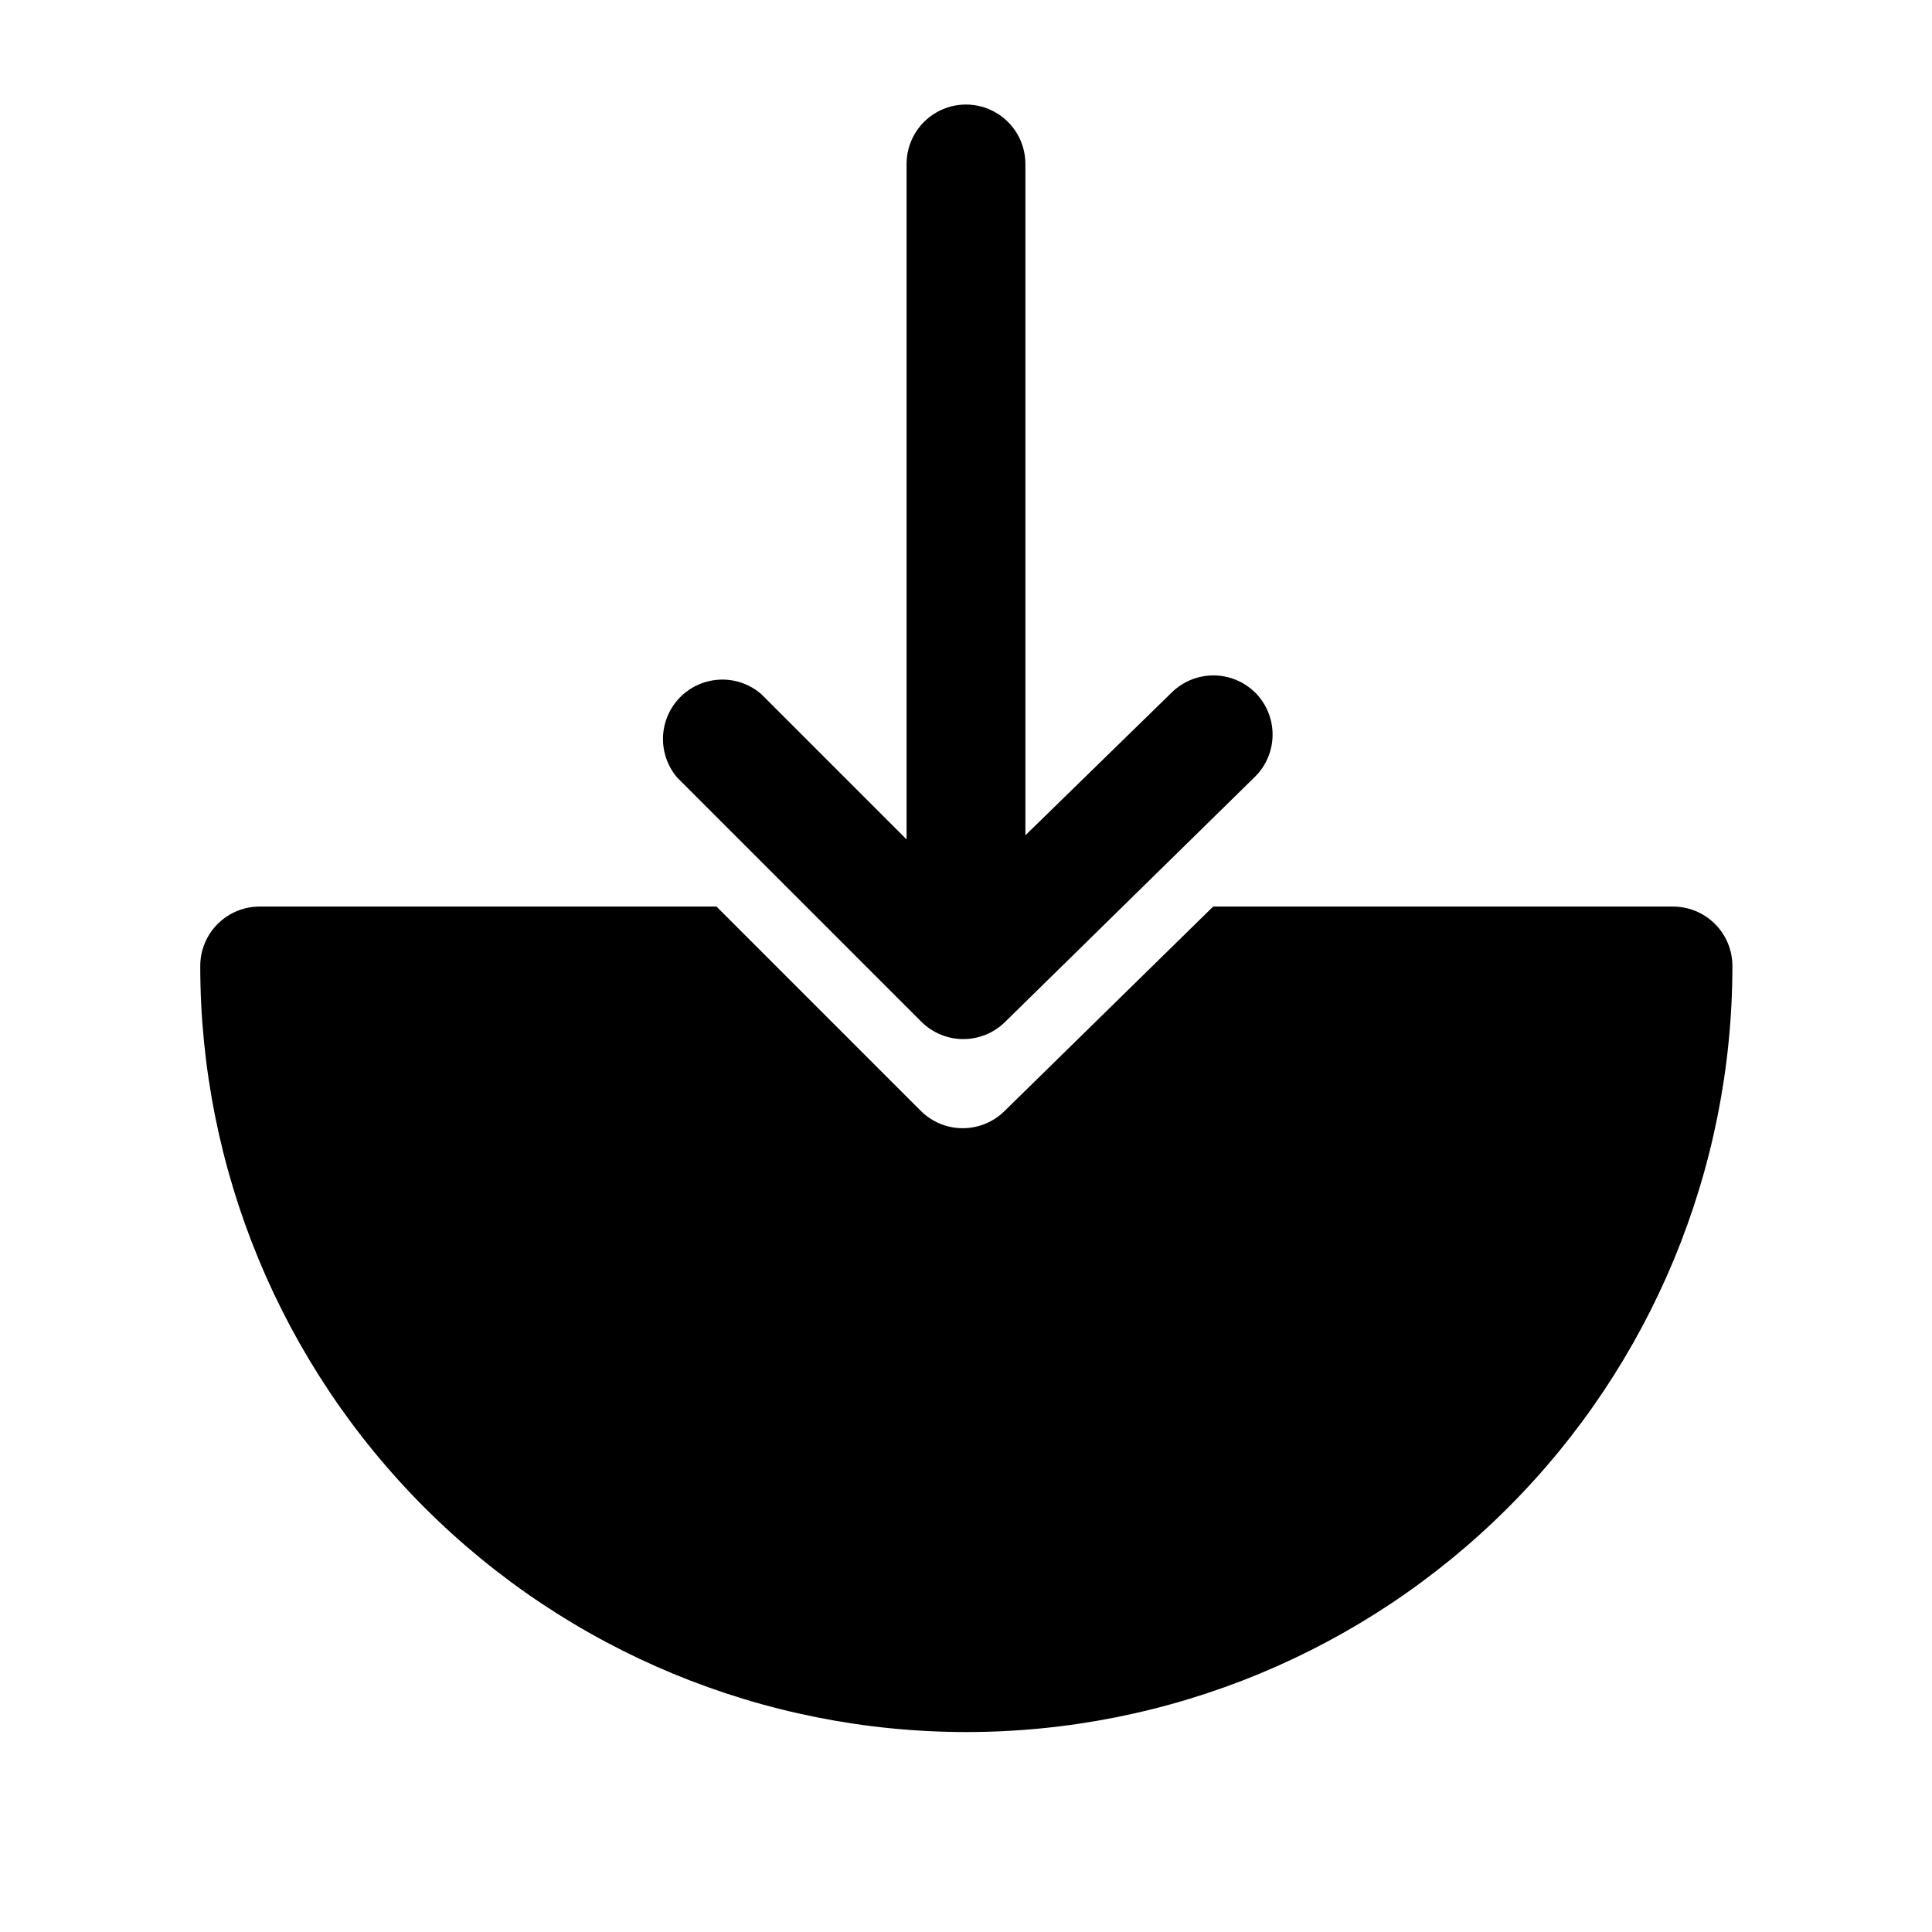
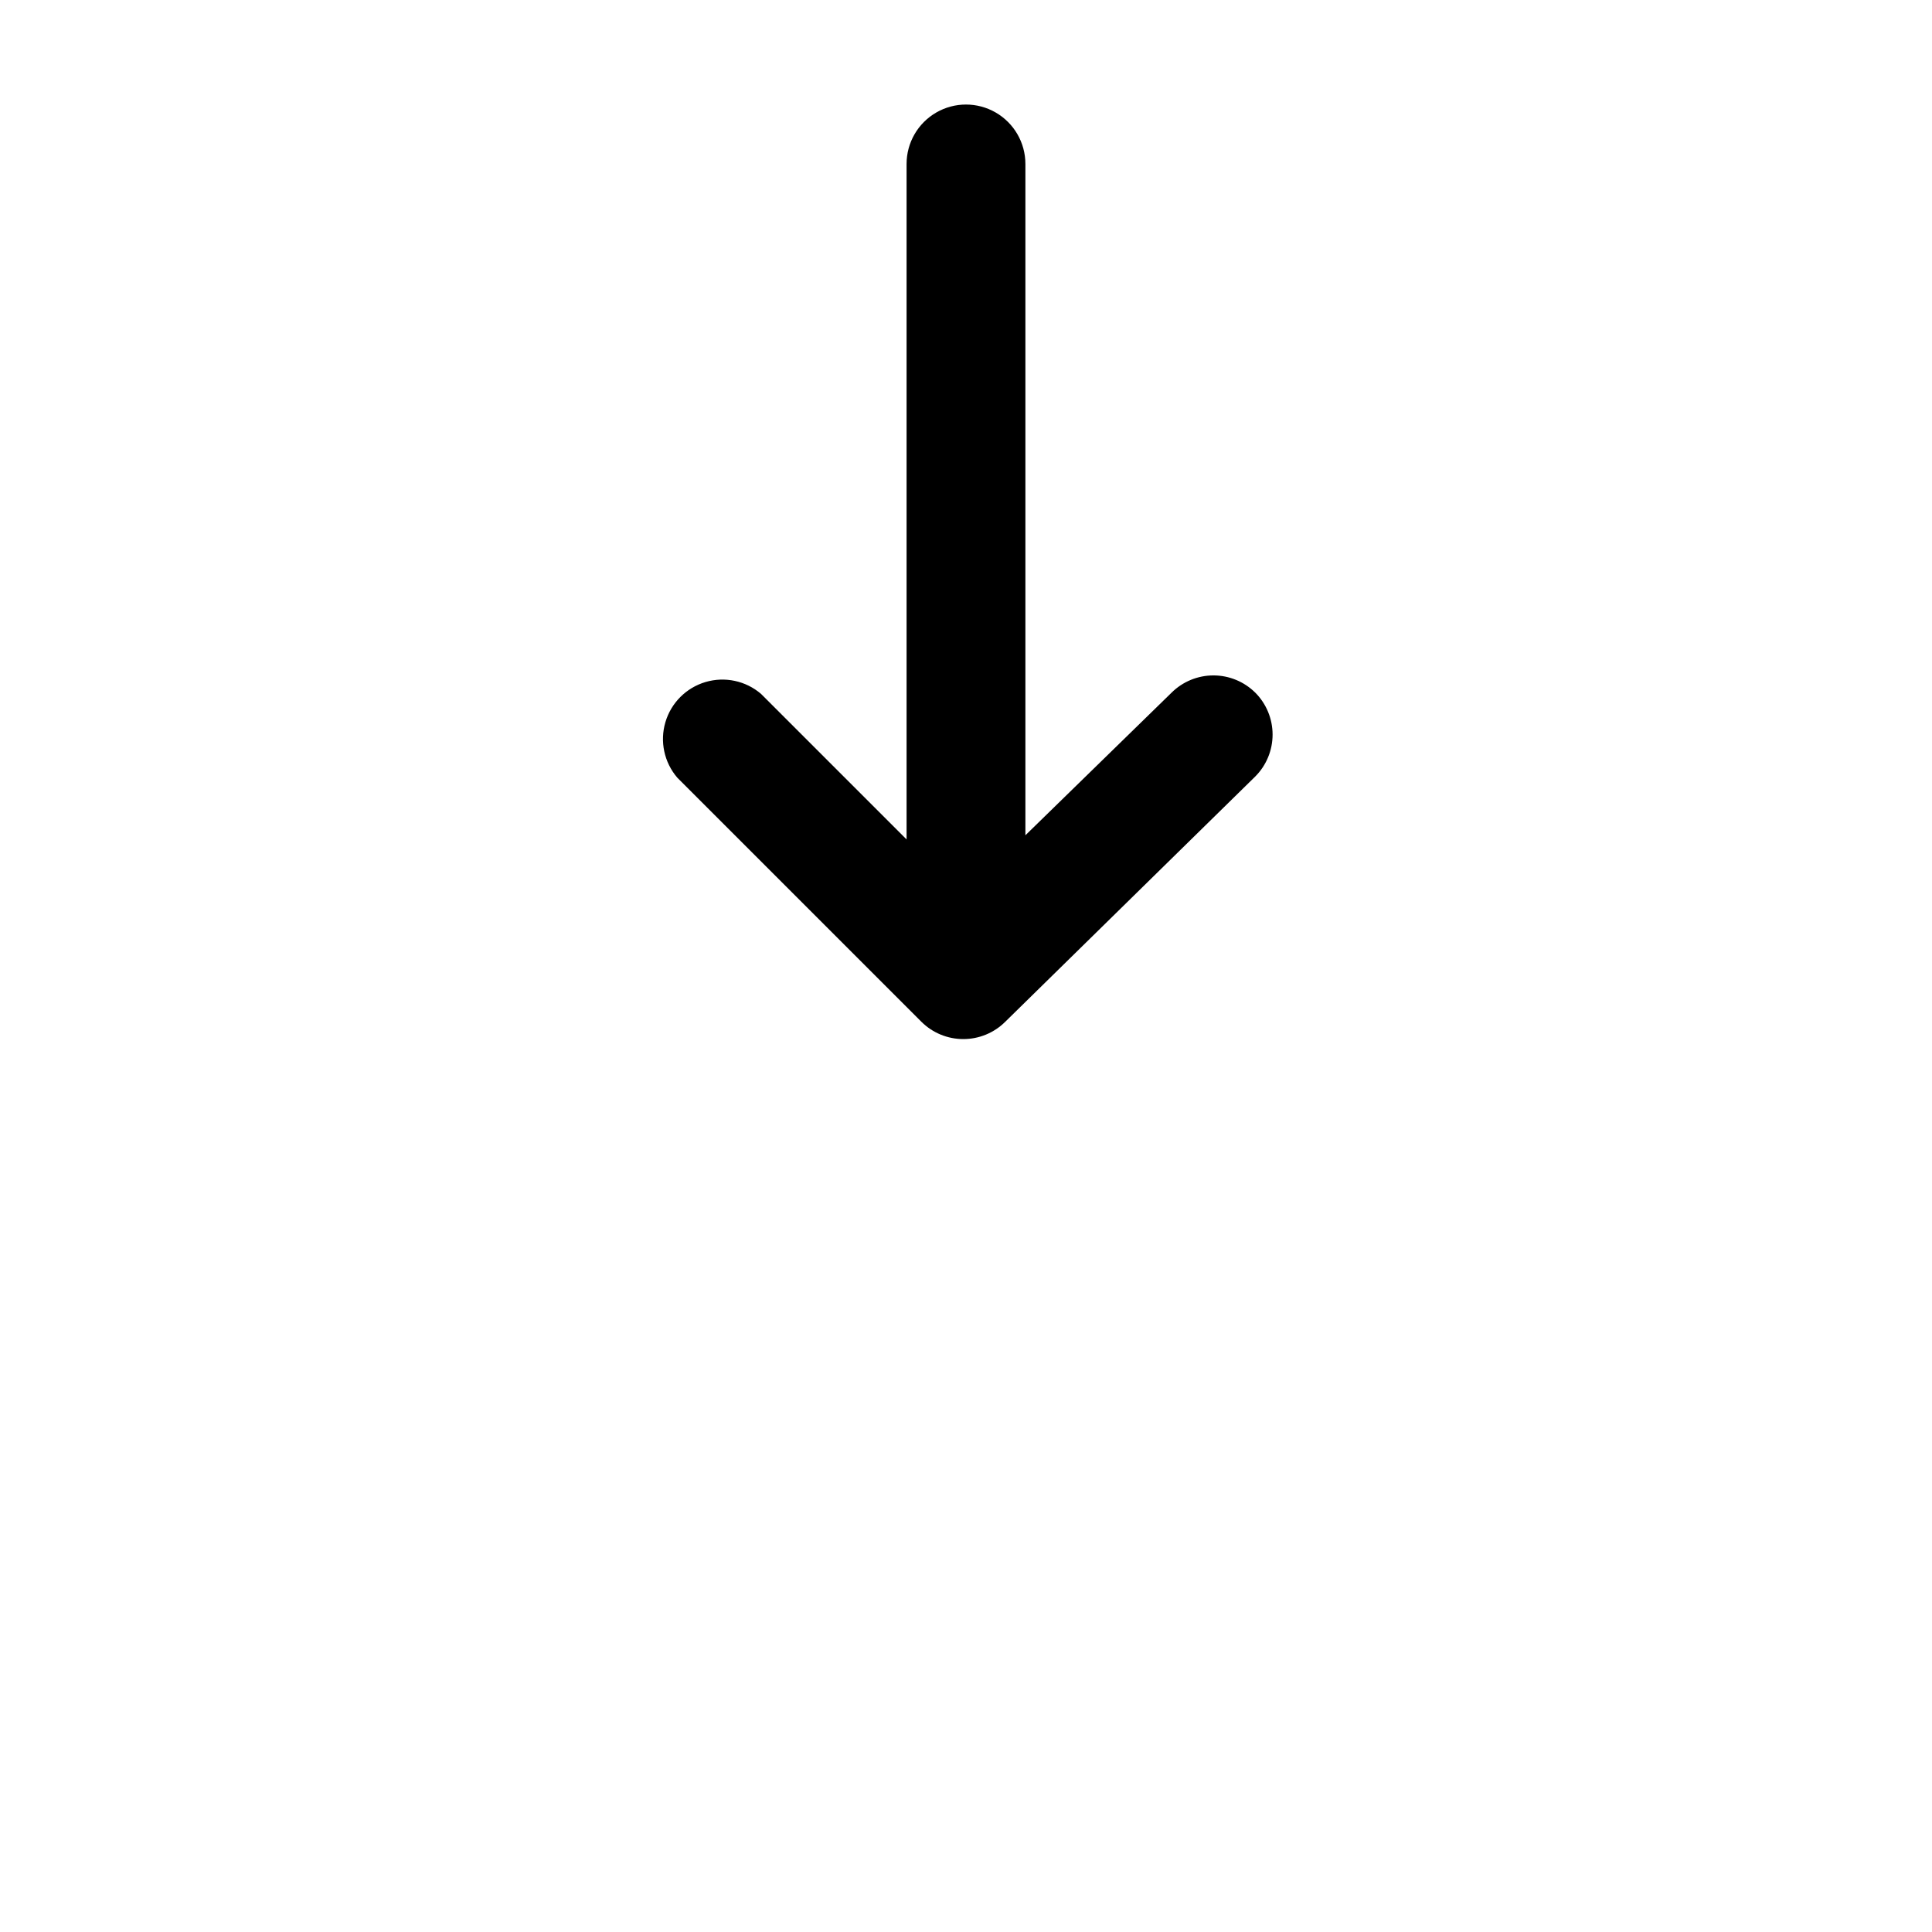
<svg xmlns="http://www.w3.org/2000/svg" fill="#000000" width="800px" height="800px" version="1.1" viewBox="144 144 512 512">
  <g>
-     <path d="m384.25 384.25h-5.824l5.824 5.824z" />
-     <path d="m415.74 384.25v4.723l4.883-4.723z" />
-     <path d="m587.2 384.25h-121.7l-55.262 54.16c-2.949 2.934-6.938 4.578-11.098 4.578-4.16 0-8.148-1.645-11.102-4.578l-54.156-54.16h-121.07c-4.176 0-8.18 1.66-11.133 4.613-2.953 2.953-4.609 6.957-4.609 11.133 0 53.844 21.387 105.48 59.461 143.55 38.074 38.074 89.715 59.465 143.56 59.465s105.48-21.391 143.55-59.465c38.074-38.074 59.465-89.711 59.465-143.55 0-4.203-1.68-8.234-4.668-11.191-2.988-2.957-7.031-4.598-11.234-4.555z" />
    <path d="m476.67 327.57c-2.949-2.93-6.941-4.578-11.098-4.578-4.16 0-8.152 1.648-11.102 4.578l-38.73 37.789v-177.91c0-5.625-3-10.82-7.871-13.633s-10.875-2.812-15.746 0-7.871 8.008-7.871 13.633v179.01l-38.574-38.574c-4.051-3.473-9.586-4.652-14.703-3.141-5.117 1.516-9.121 5.516-10.633 10.633-1.516 5.117-0.332 10.652 3.141 14.707l64.707 64.707c2.949 2.934 6.938 4.578 11.098 4.578 4.16 0 8.152-1.645 11.102-4.578l66.281-65.023c2.934-2.949 4.578-6.938 4.578-11.098 0-4.16-1.645-8.148-4.578-11.102z" />
  </g>
</svg>